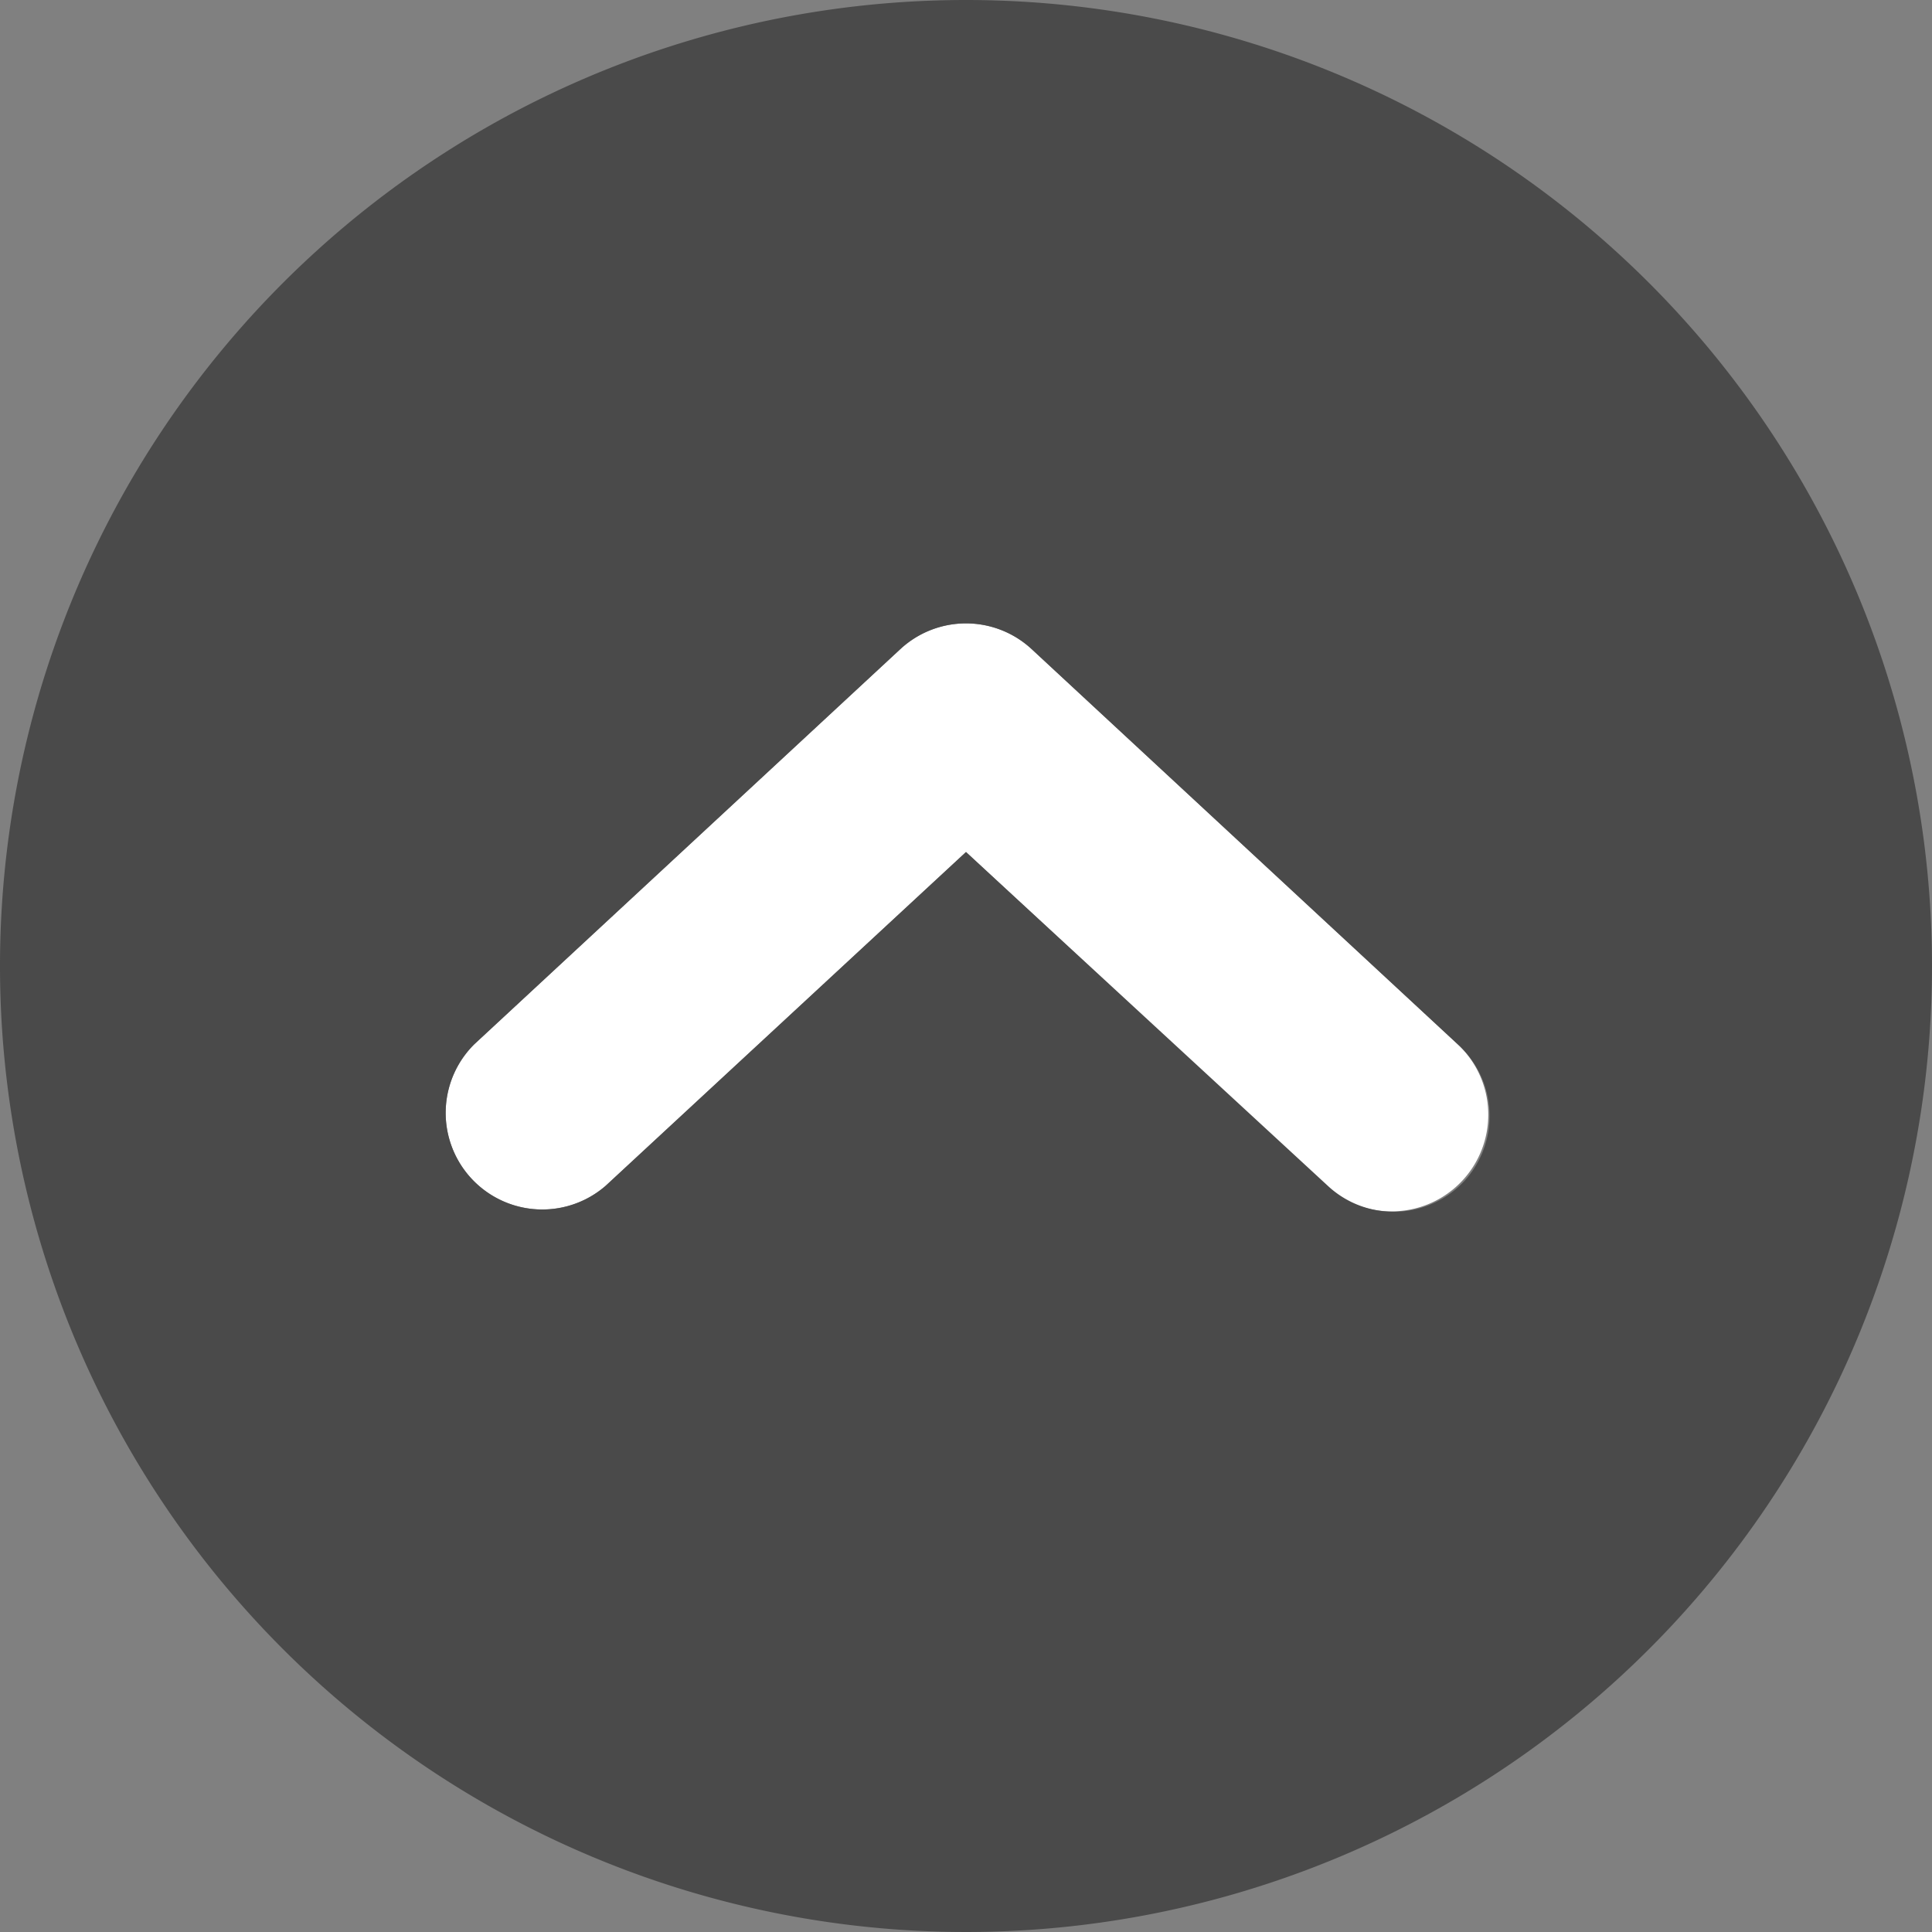
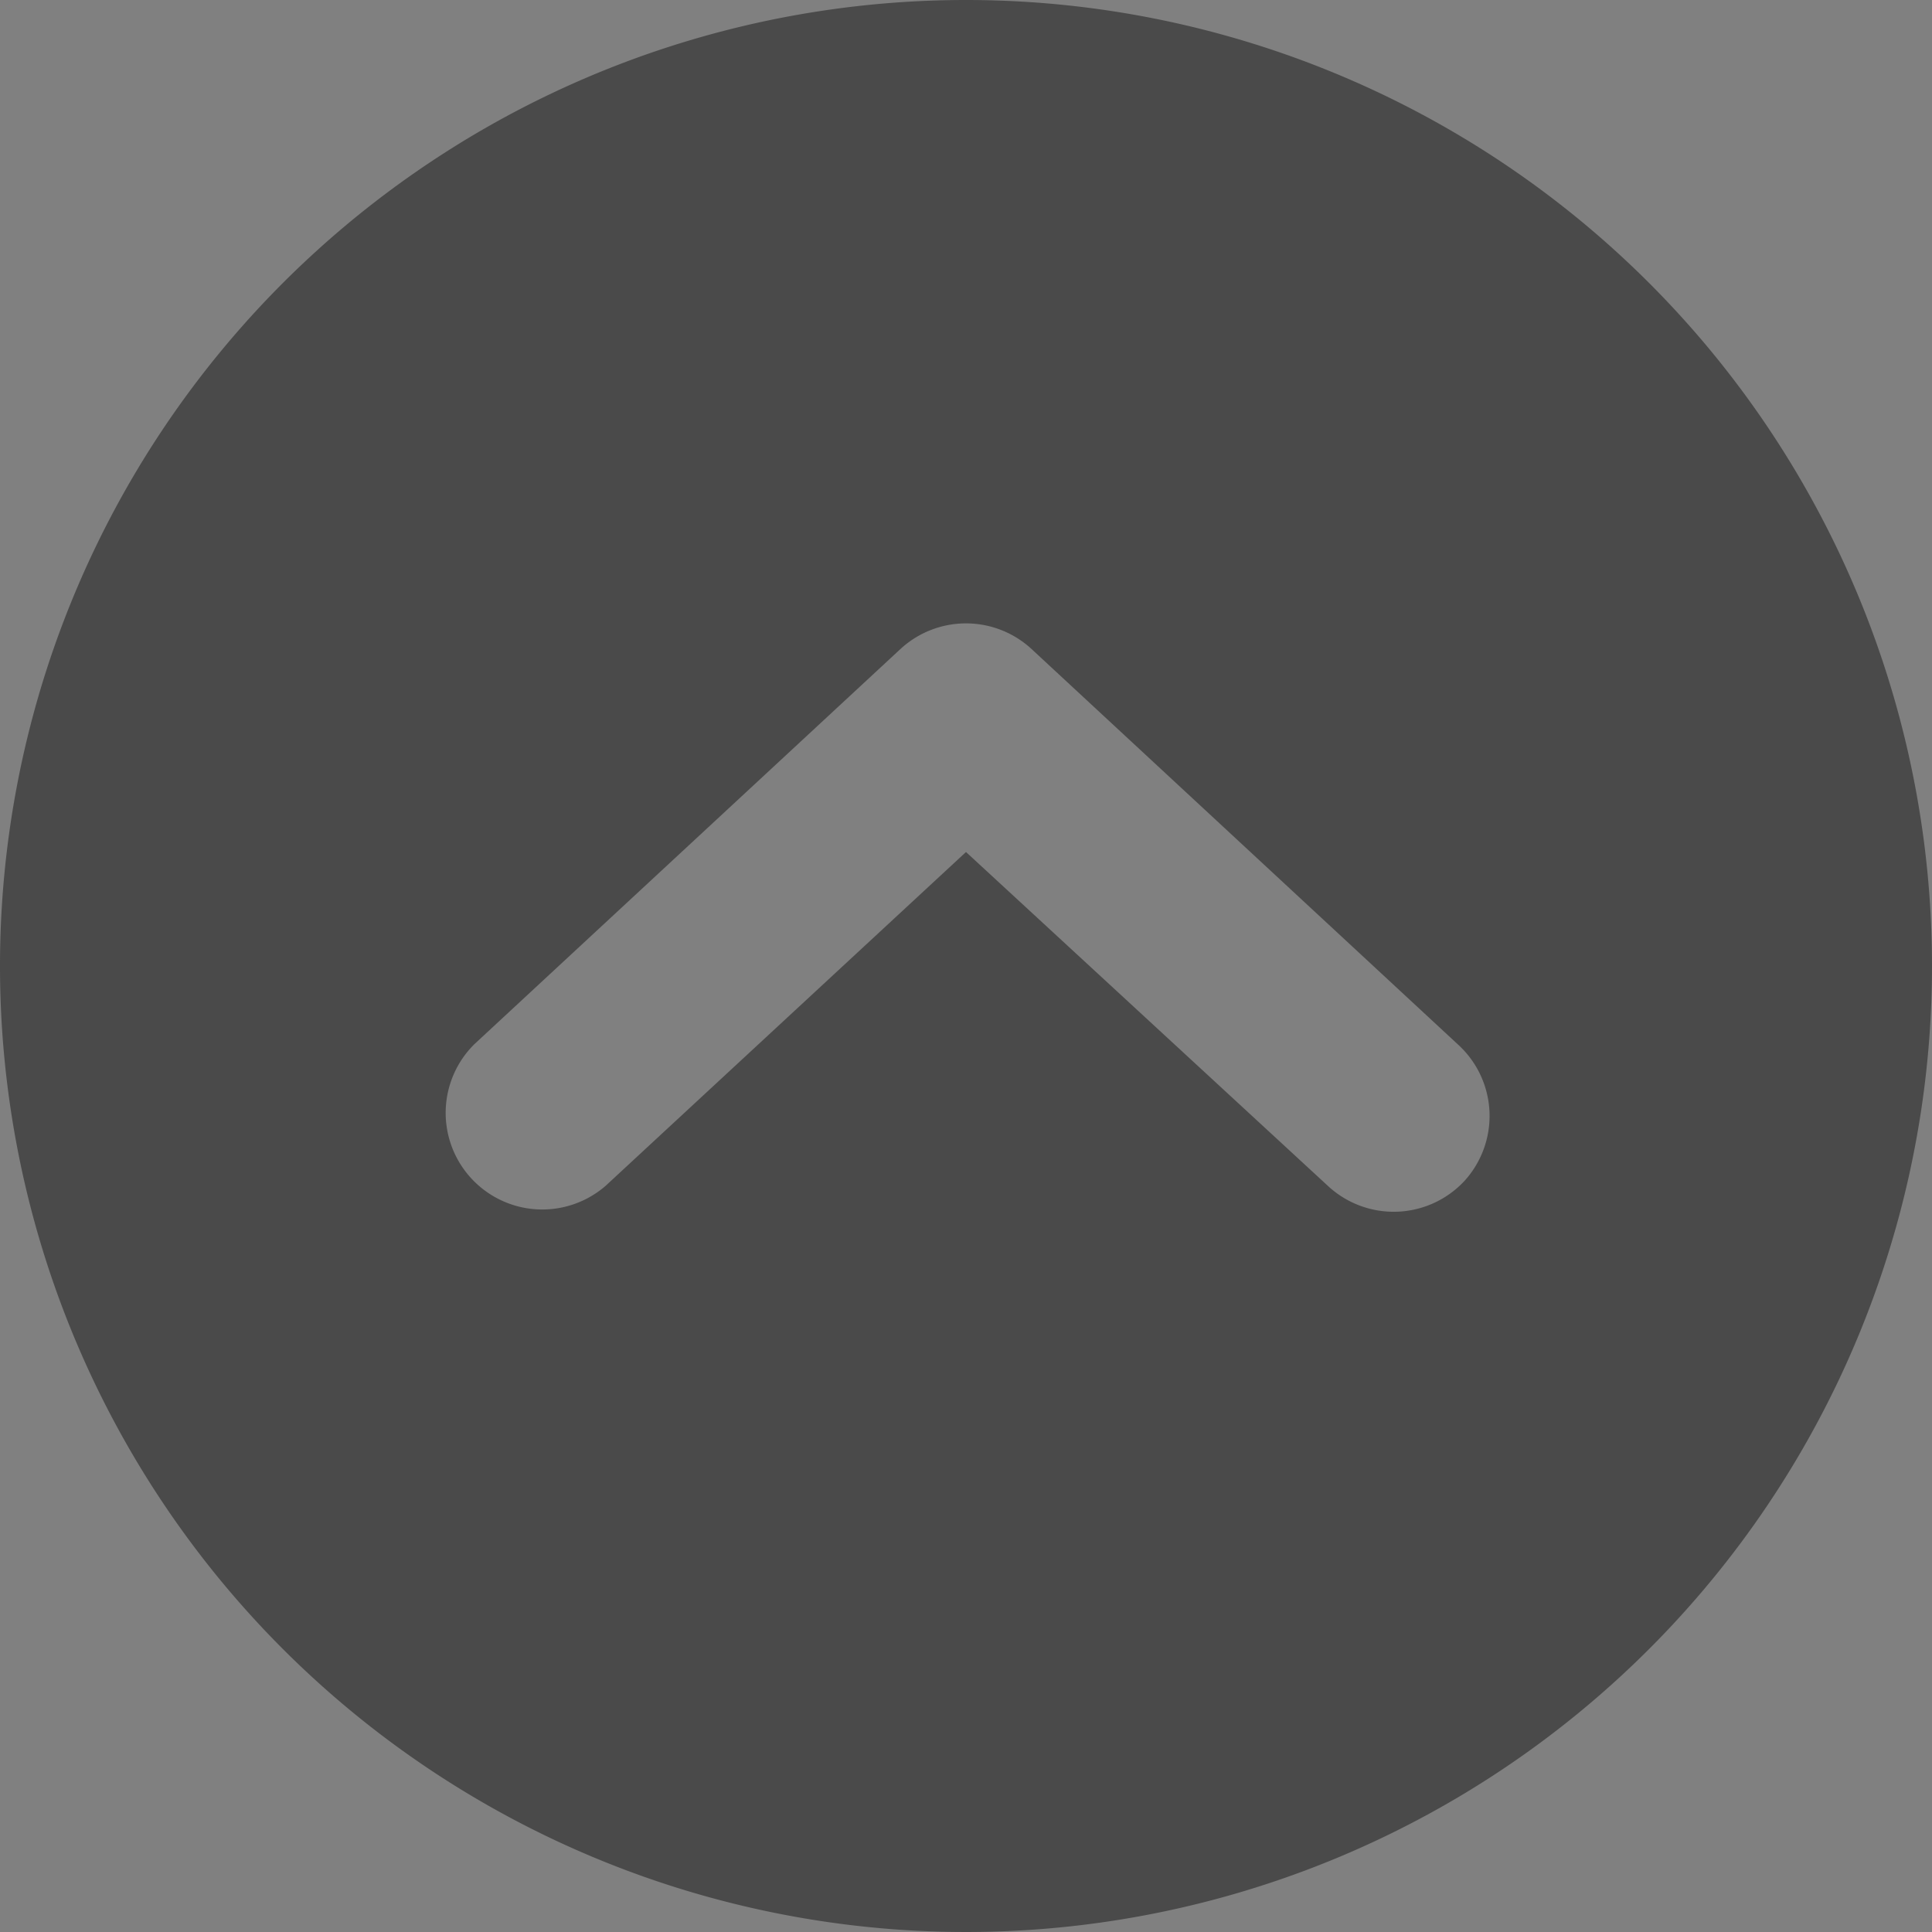
<svg xmlns="http://www.w3.org/2000/svg" class="vtl-st-main-widget__svg-circle--filled" fill="#4a4a4a" width="30" height="30" viewBox="0 0 40 40">
  <rect x="0" y="0" width="40" height="40" fill="#808080" stroke="none" />
-   <path class="vtl-st-main-widget__svg-arrow" fill="#fff" d="M33.49,29.84a2,2,0,0,1-1.36-.53L24.68,22.4l-7.46,6.91a2,2,0,0,1-2.72-2.93l8.82-8.18a2,2,0,0,1,2.72,0l8.82,8.18a2,2,0,0,1-1.37,3.46Z" transform="translate(-4.68 -4.76)" />
  <path class="vtl-st-main-widget__svg-fill" d="M24.68,4.76a20,20,0,1,0,20,20A20,20,0,0,0,24.68,4.76ZM35,29.21a2,2,0,0,1-2.83.1L24.68,22.4l-7.46,6.91a2,2,0,0,1-2.72-2.93l8.82-8.18a2,2,0,0,1,2.72,0l8.82,8.18A2,2,0,0,1,35,29.21Z" transform="translate(-4.68 -4.76)" />
</svg>